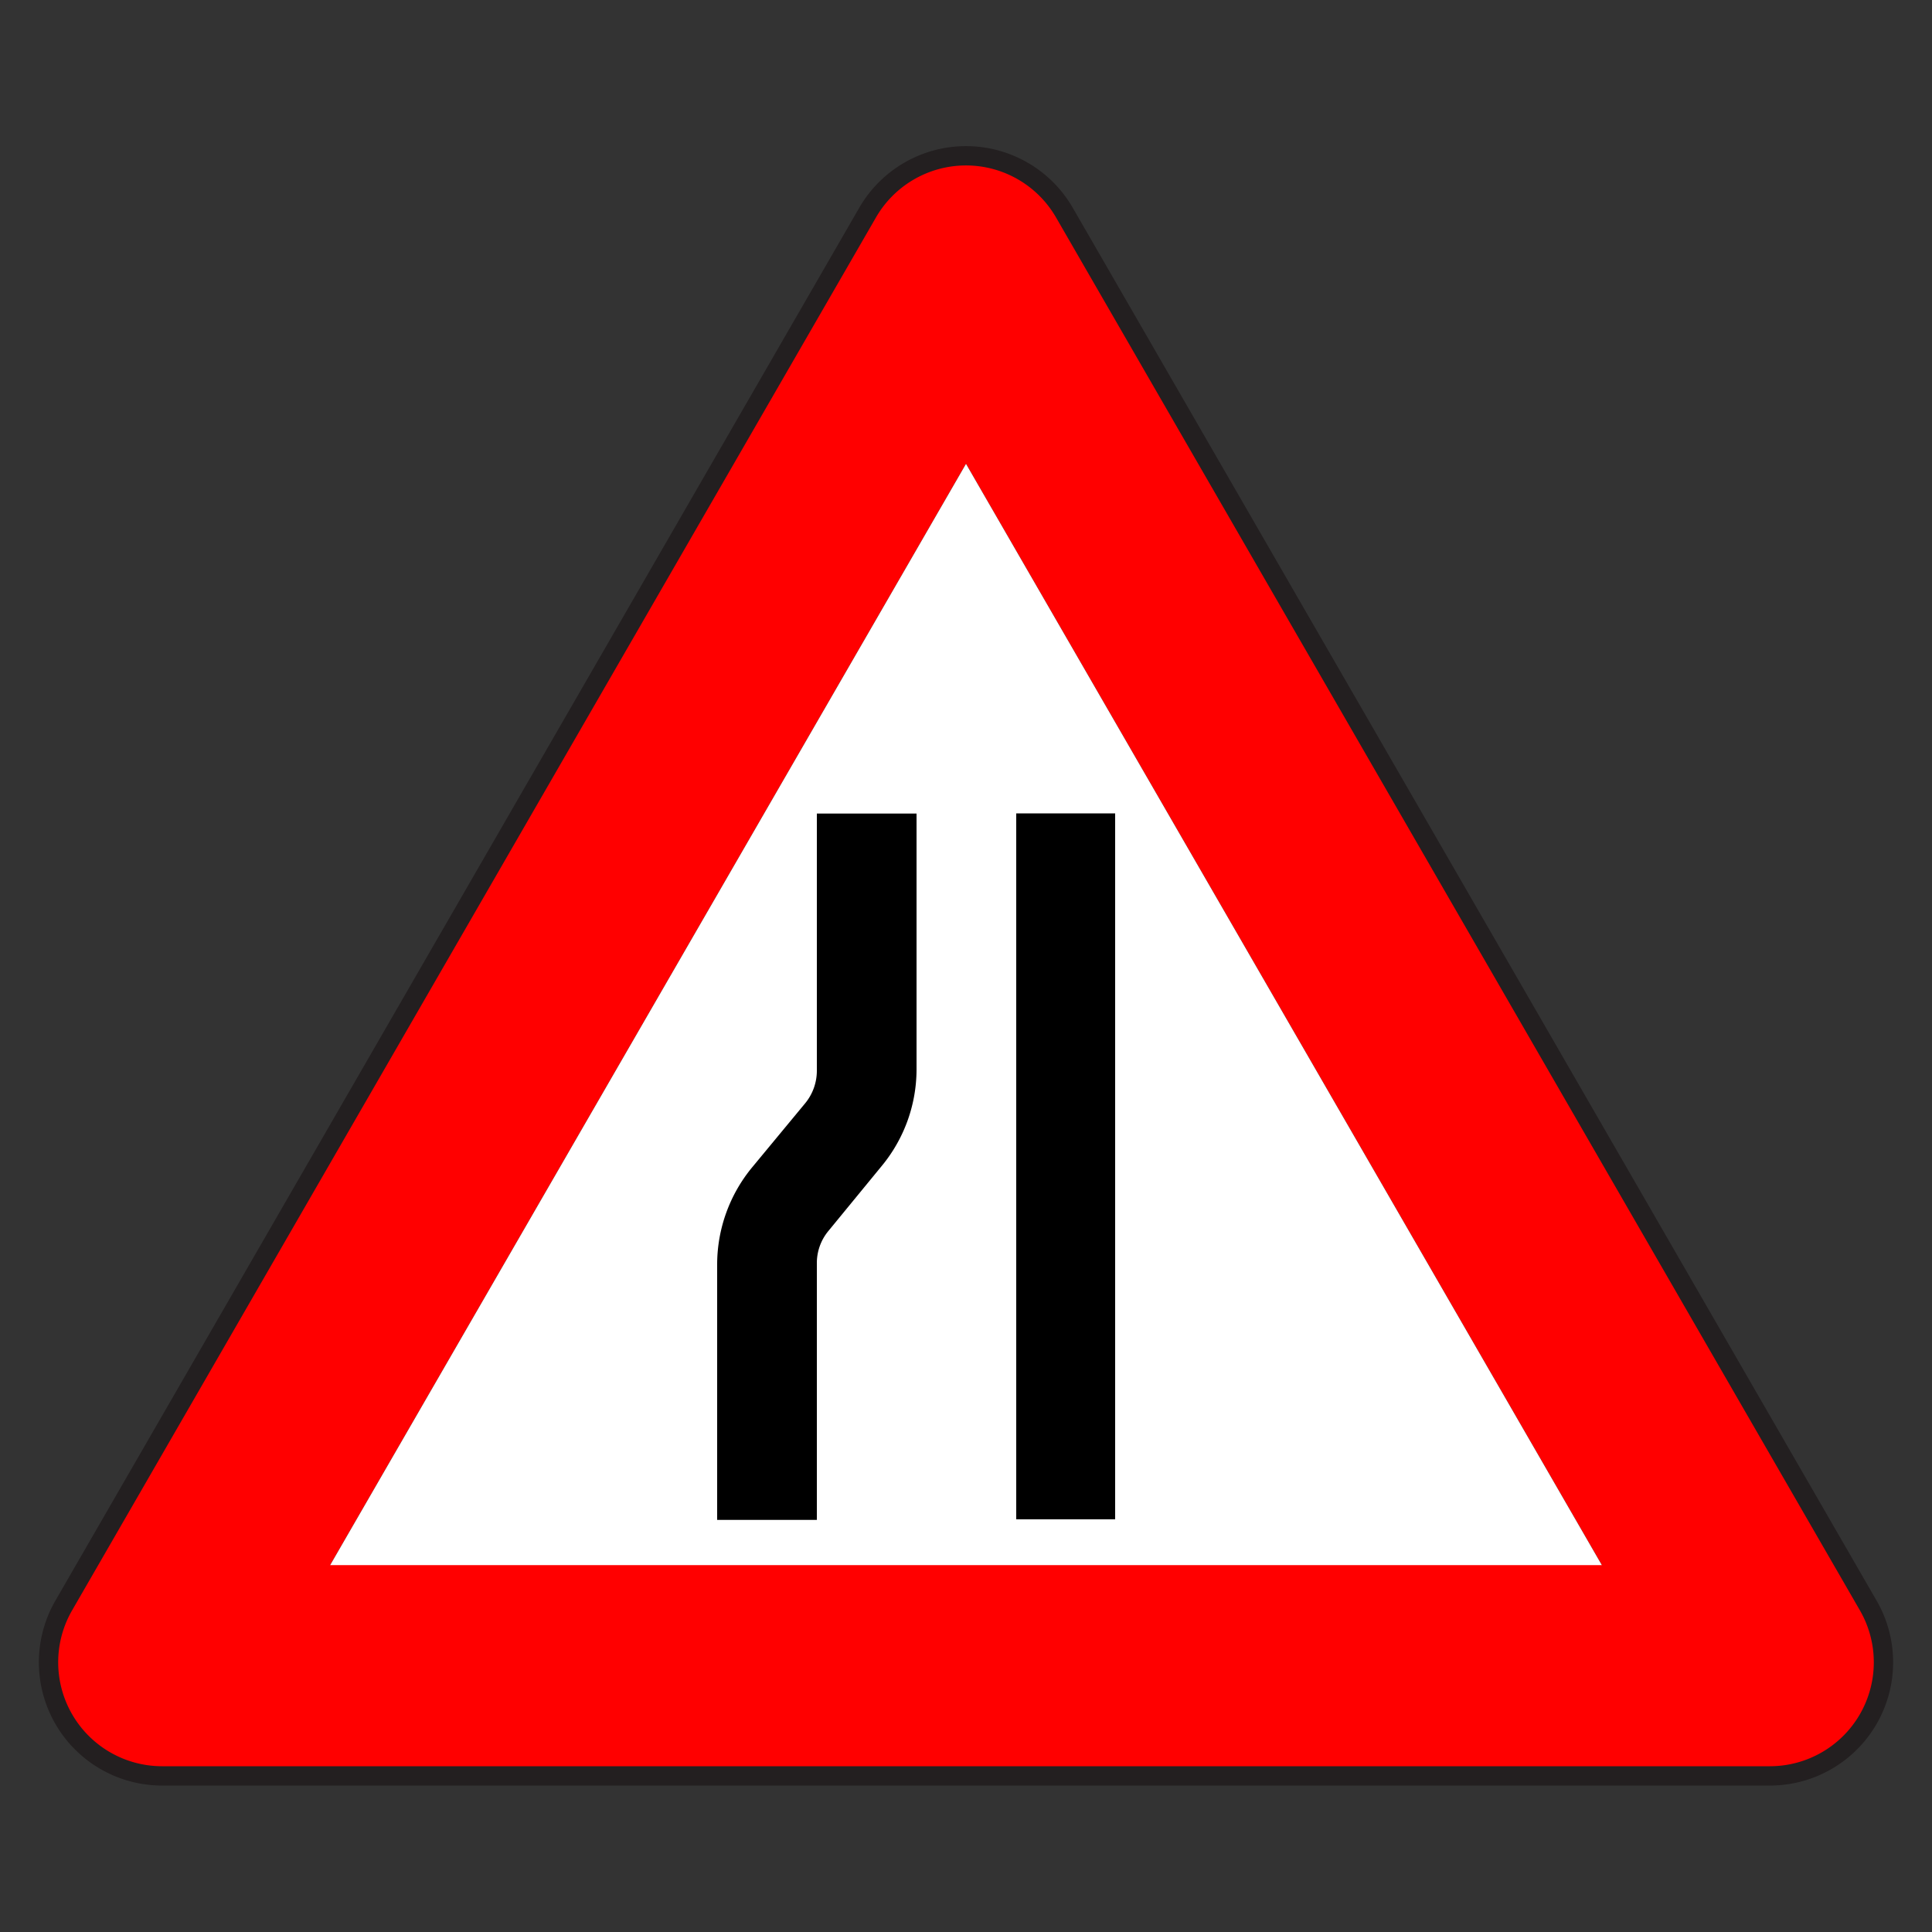
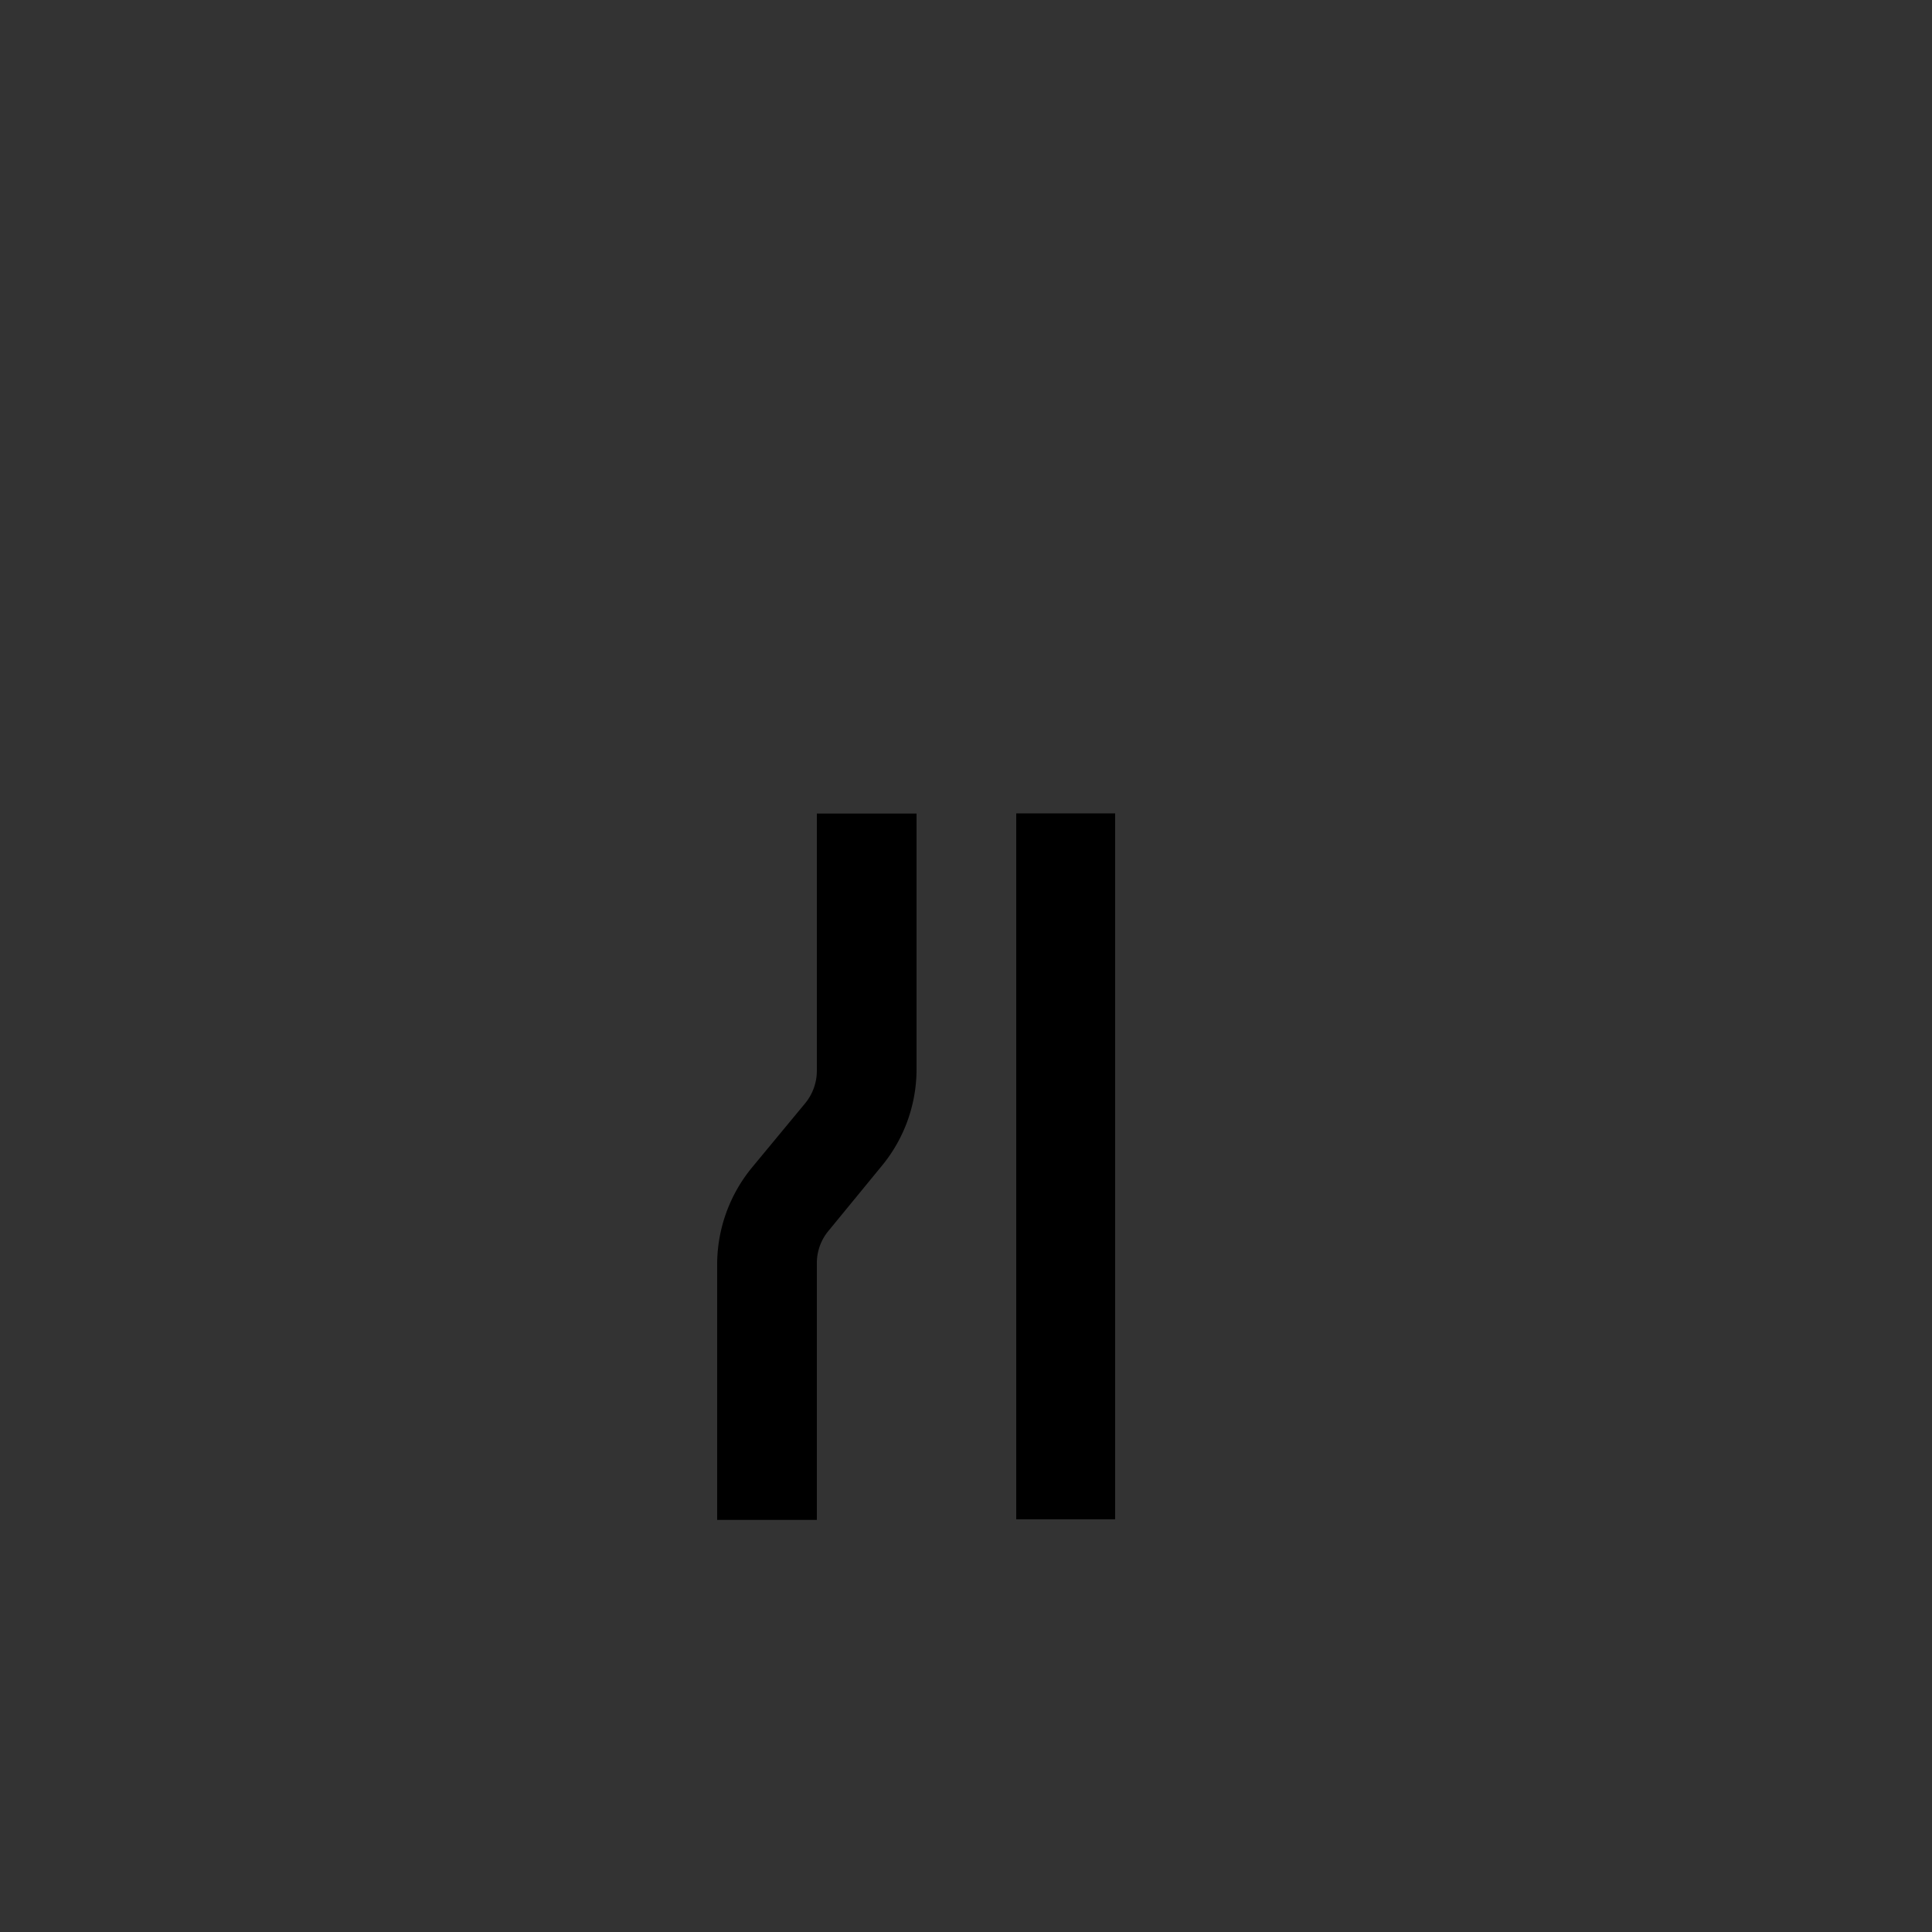
<svg xmlns="http://www.w3.org/2000/svg" viewBox="0 0 100 100">
  <rect x="0" y="0" width="100" height="100" fill="#333333" stroke="none" />
  <defs>
    <style>.cls-1,.cls-5{fill:none;}.cls-2{fill:red;}.cls-3{fill:#fff;}.cls-4{fill-rule:evenodd;}.cls-5{stroke:#231f20;stroke-miterlimit:10;}</style>
  </defs>
  <g id="Layer_1" data-name="Layer 1">
    <rect class="cls-1" width="100" height="100" />
-     <path class="cls-2" d="M96.7,83.1,55.09,11a5.88,5.88,0,0,0-10.18,0L3.3,83.1a5.88,5.88,0,0,0,5.09,8.82H91.61A5.88,5.88,0,0,0,96.7,83.1ZM17.09,81,50,24,82.91,81Z" />
-     <polygon class="cls-3" points="82.91 81.01 17.09 81.01 50 24.01 82.91 81.01" />
    <path class="cls-4" d="M42.28,42.11h5.16V55.36a7.86,7.86,0,0,1-1.81,5L42.89,63.7a2.6,2.6,0,0,0-.61,1.68V78.67H37.12V65.41a7.91,7.91,0,0,1,1.82-5l2.74-3.31a2.65,2.65,0,0,0,.6-1.68V42.11M52.6,78.64h5.12V42.1H52.6Z" />
-     <path class="cls-5" d="M91.61,91.92H8.39A5.88,5.88,0,0,1,3.3,83.1L44.91,11a5.88,5.88,0,0,1,10.18,0L96.7,83.1A5.88,5.88,0,0,1,91.61,91.92Z" />
  </g>
</svg>